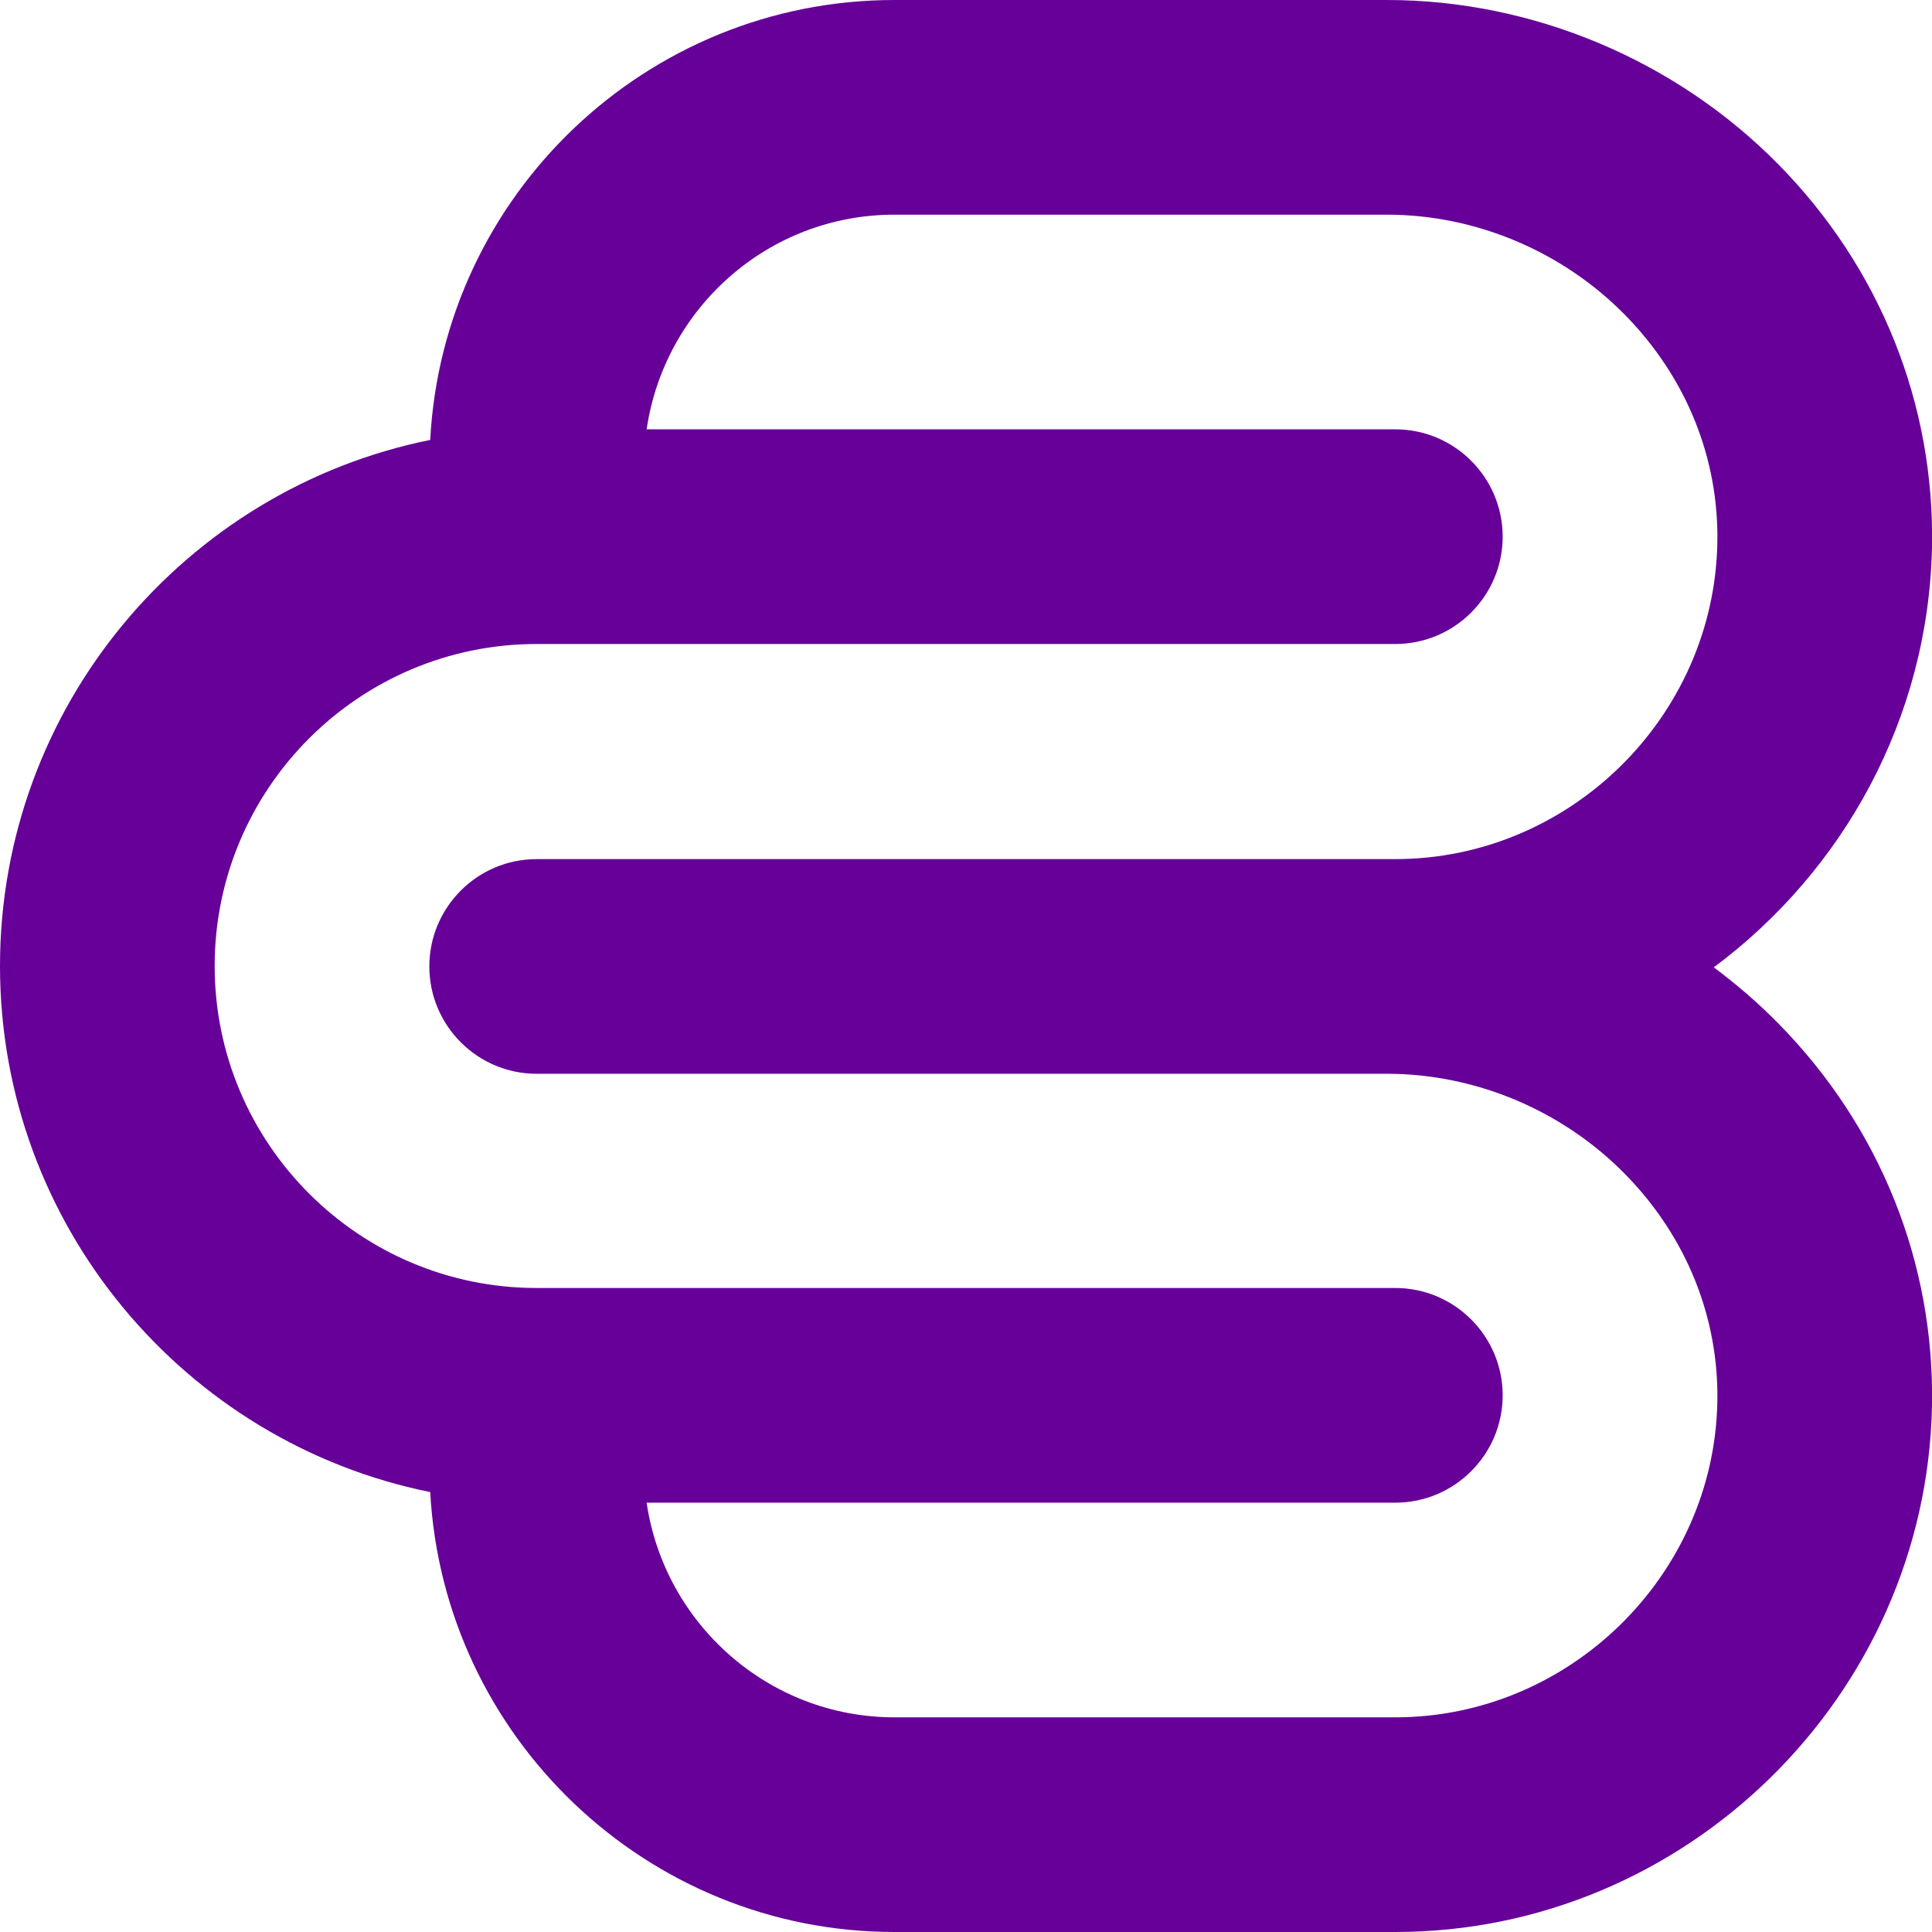
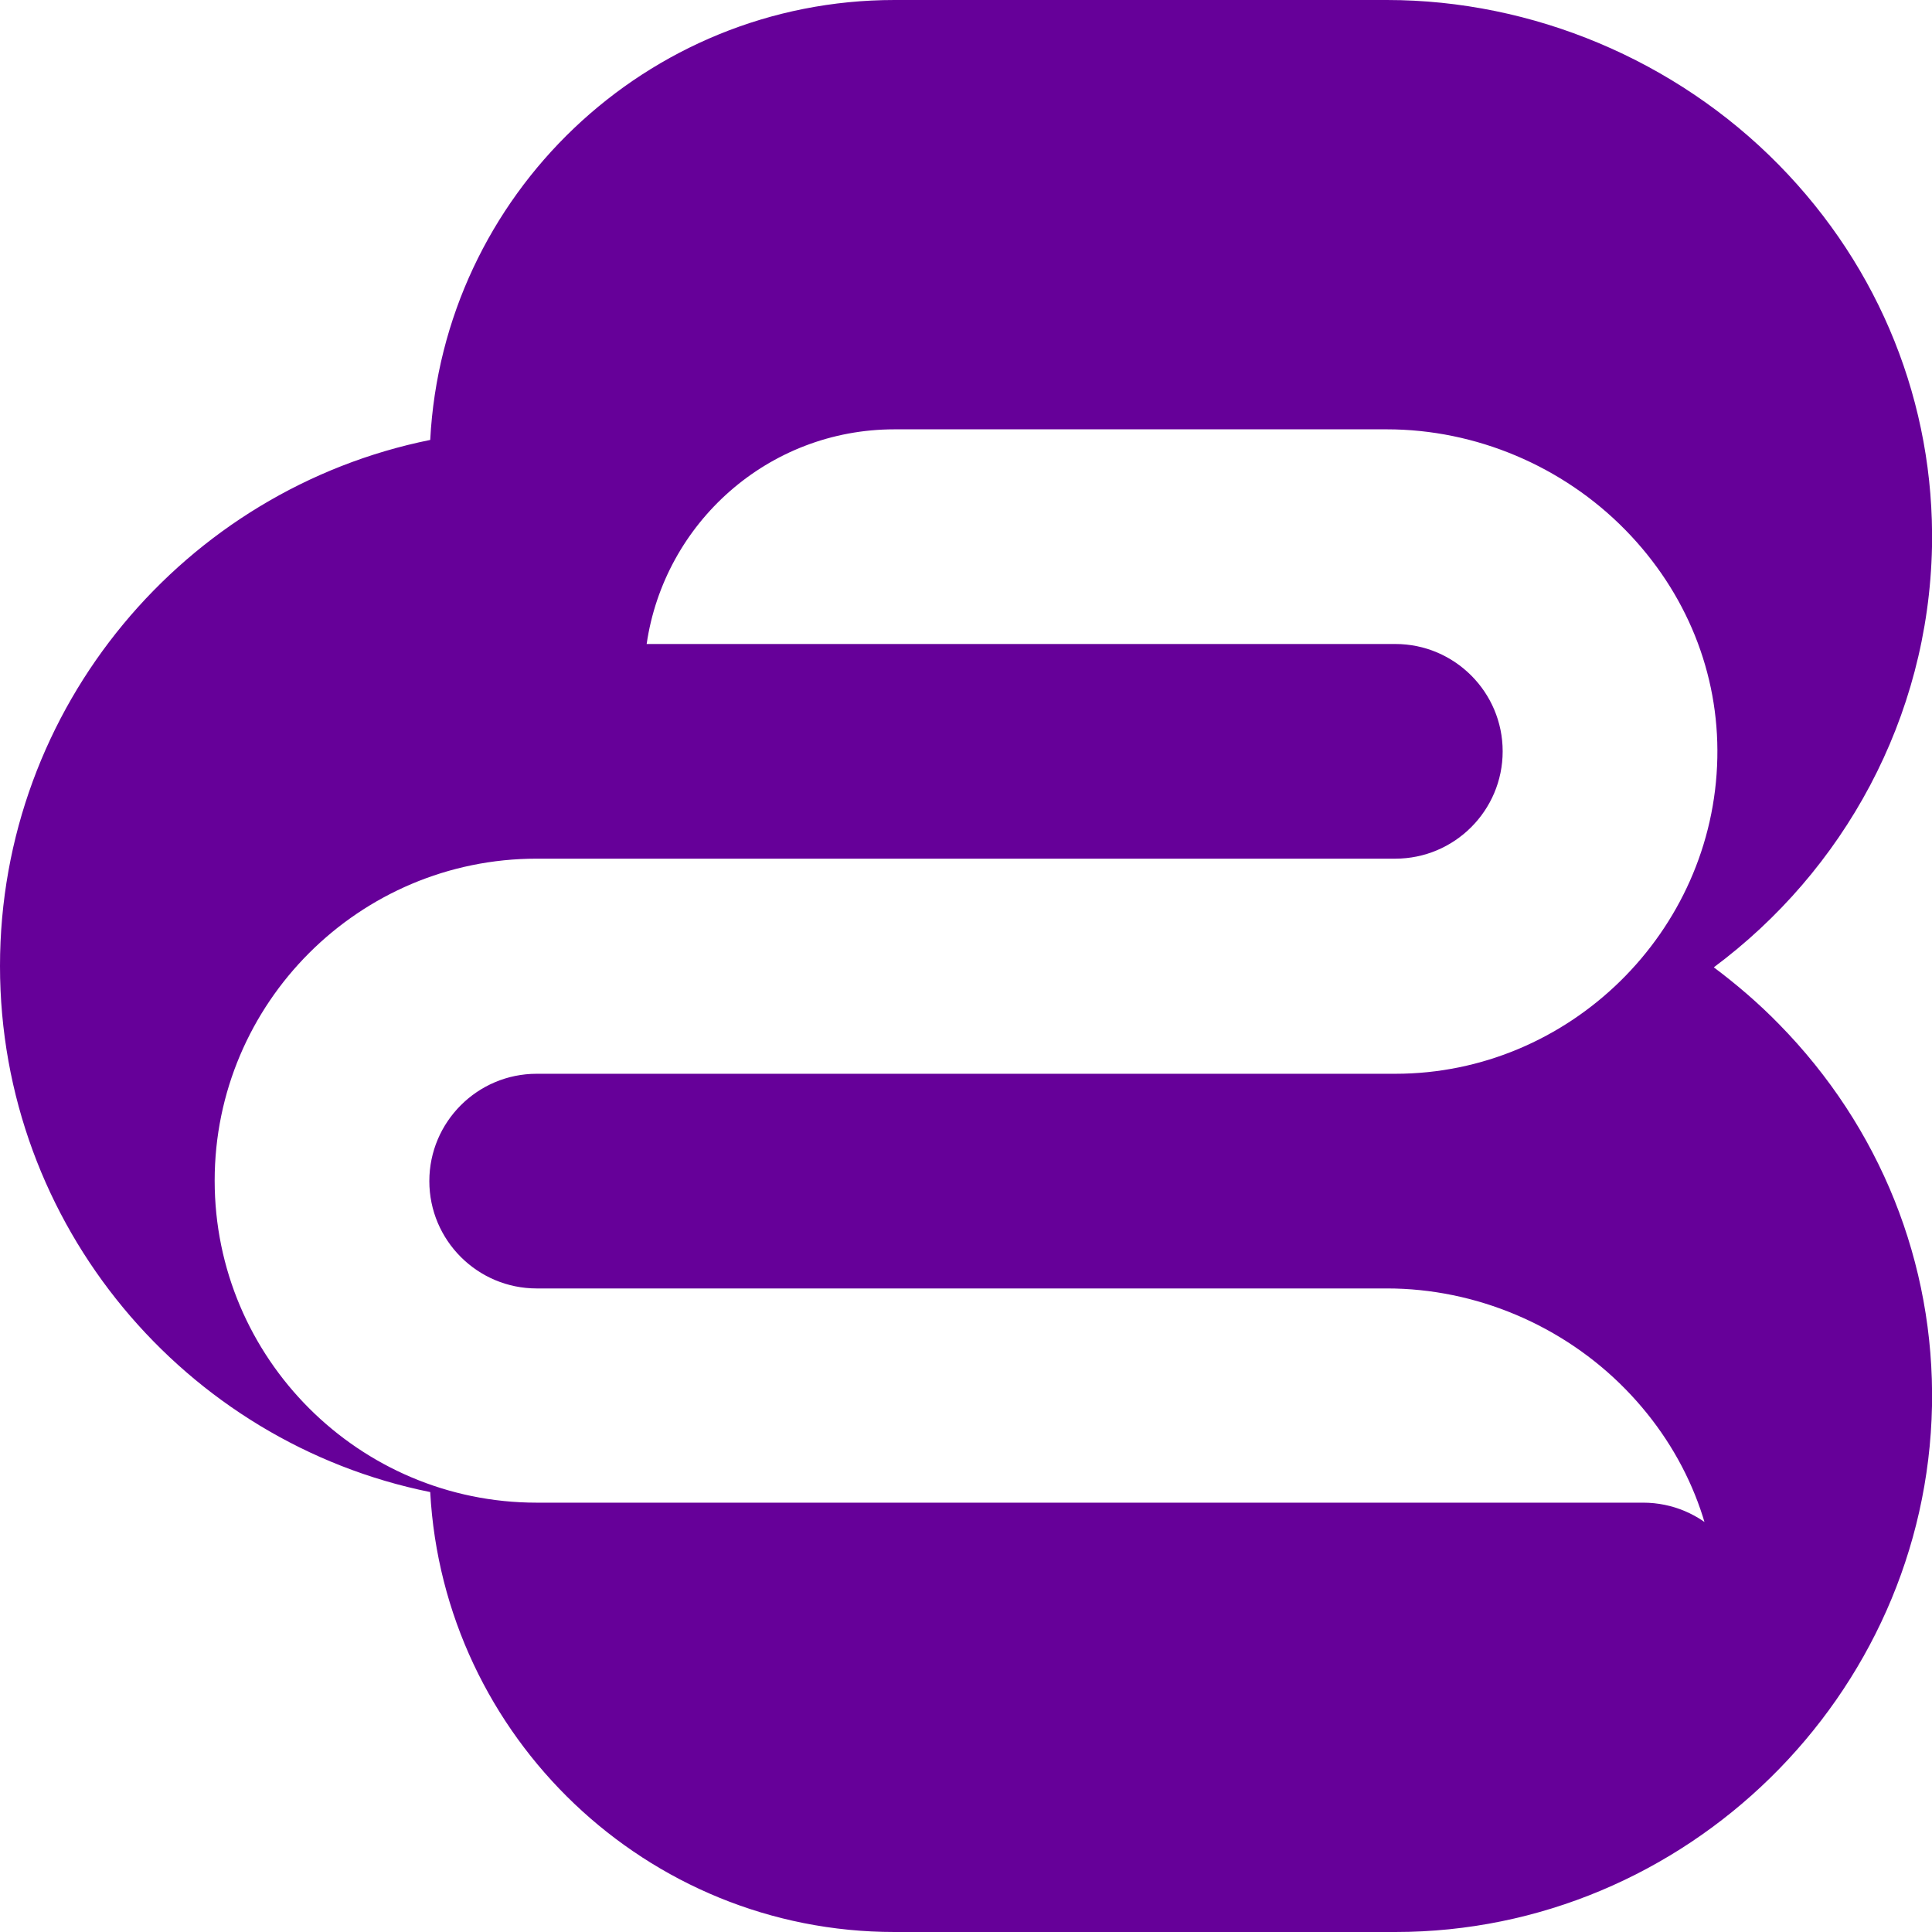
<svg xmlns="http://www.w3.org/2000/svg" version="1.1" id="Capa_1" x="0px" y="0px" viewBox="0 0 437.4 437.4" style="enable-background:new 0 0 437.4 437.4;" xml:space="preserve">
  <style type="text/css">
	.st0{fill:#660099;}
</style>
-   <path class="st0" d="M388,219c29.3-21.8,48.6-56.3,49.4-95.2c0.6-32.3-11.7-63.1-34.7-86.5C379.4,13.6,347,0,314,0H202.5  C146.3,0,100.3,44.2,97.4,99.6C41.9,110.8,0,160,0,218.7s41.9,107.9,97.4,119.1c3,55.4,49,99.6,105.1,99.6h113.4  c65.7,0,120.2-53.4,121.5-119.1c0.6-32.3-11.7-63.1-34.7-86.5C398.1,227.1,393.2,222.9,388,219z M315.9,388.8H202.5  c-28.5,0-52.1-21.2-56.1-48.6h169.5c13.4,0,24.3-10.9,24.3-24.3s-10.9-24.3-24.3-24.3H121.5c-40.2,0-72.9-32.7-72.9-72.9  s32.7-72.9,72.9-72.9h194.4c13.4,0,24.3-10.9,24.3-24.3s-10.9-24.3-24.3-24.3H146.4c4-27.4,27.5-48.6,56.1-48.6H314  c20.1,0,39.8,8.3,54,22.8c13.8,14.1,21.2,32.4,20.8,51.6c-0.8,39.4-33.5,71.5-72.9,71.5c-0.2,0-0.4,0-0.6,0c-0.4,0-0.8,0-1.3,0  H121.5c-13.4,0-24.3,10.9-24.3,24.3s10.9,24.3,24.3,24.3H314c20.1,0,39.8,8.3,54,22.8c13.8,14.1,21.2,32.4,20.8,51.6  C388,356.7,355.3,388.8,315.9,388.8z" />
+   <path class="st0" d="M388,219c29.3-21.8,48.6-56.3,49.4-95.2c0.6-32.3-11.7-63.1-34.7-86.5C379.4,13.6,347,0,314,0H202.5  C146.3,0,100.3,44.2,97.4,99.6C41.9,110.8,0,160,0,218.7s41.9,107.9,97.4,119.1c3,55.4,49,99.6,105.1,99.6h113.4  c65.7,0,120.2-53.4,121.5-119.1c0.6-32.3-11.7-63.1-34.7-86.5C398.1,227.1,393.2,222.9,388,219z M315.9,388.8H202.5  h169.5c13.4,0,24.3-10.9,24.3-24.3s-10.9-24.3-24.3-24.3H121.5c-40.2,0-72.9-32.7-72.9-72.9  s32.7-72.9,72.9-72.9h194.4c13.4,0,24.3-10.9,24.3-24.3s-10.9-24.3-24.3-24.3H146.4c4-27.4,27.5-48.6,56.1-48.6H314  c20.1,0,39.8,8.3,54,22.8c13.8,14.1,21.2,32.4,20.8,51.6c-0.8,39.4-33.5,71.5-72.9,71.5c-0.2,0-0.4,0-0.6,0c-0.4,0-0.8,0-1.3,0  H121.5c-13.4,0-24.3,10.9-24.3,24.3s10.9,24.3,24.3,24.3H314c20.1,0,39.8,8.3,54,22.8c13.8,14.1,21.2,32.4,20.8,51.6  C388,356.7,355.3,388.8,315.9,388.8z" />
</svg>